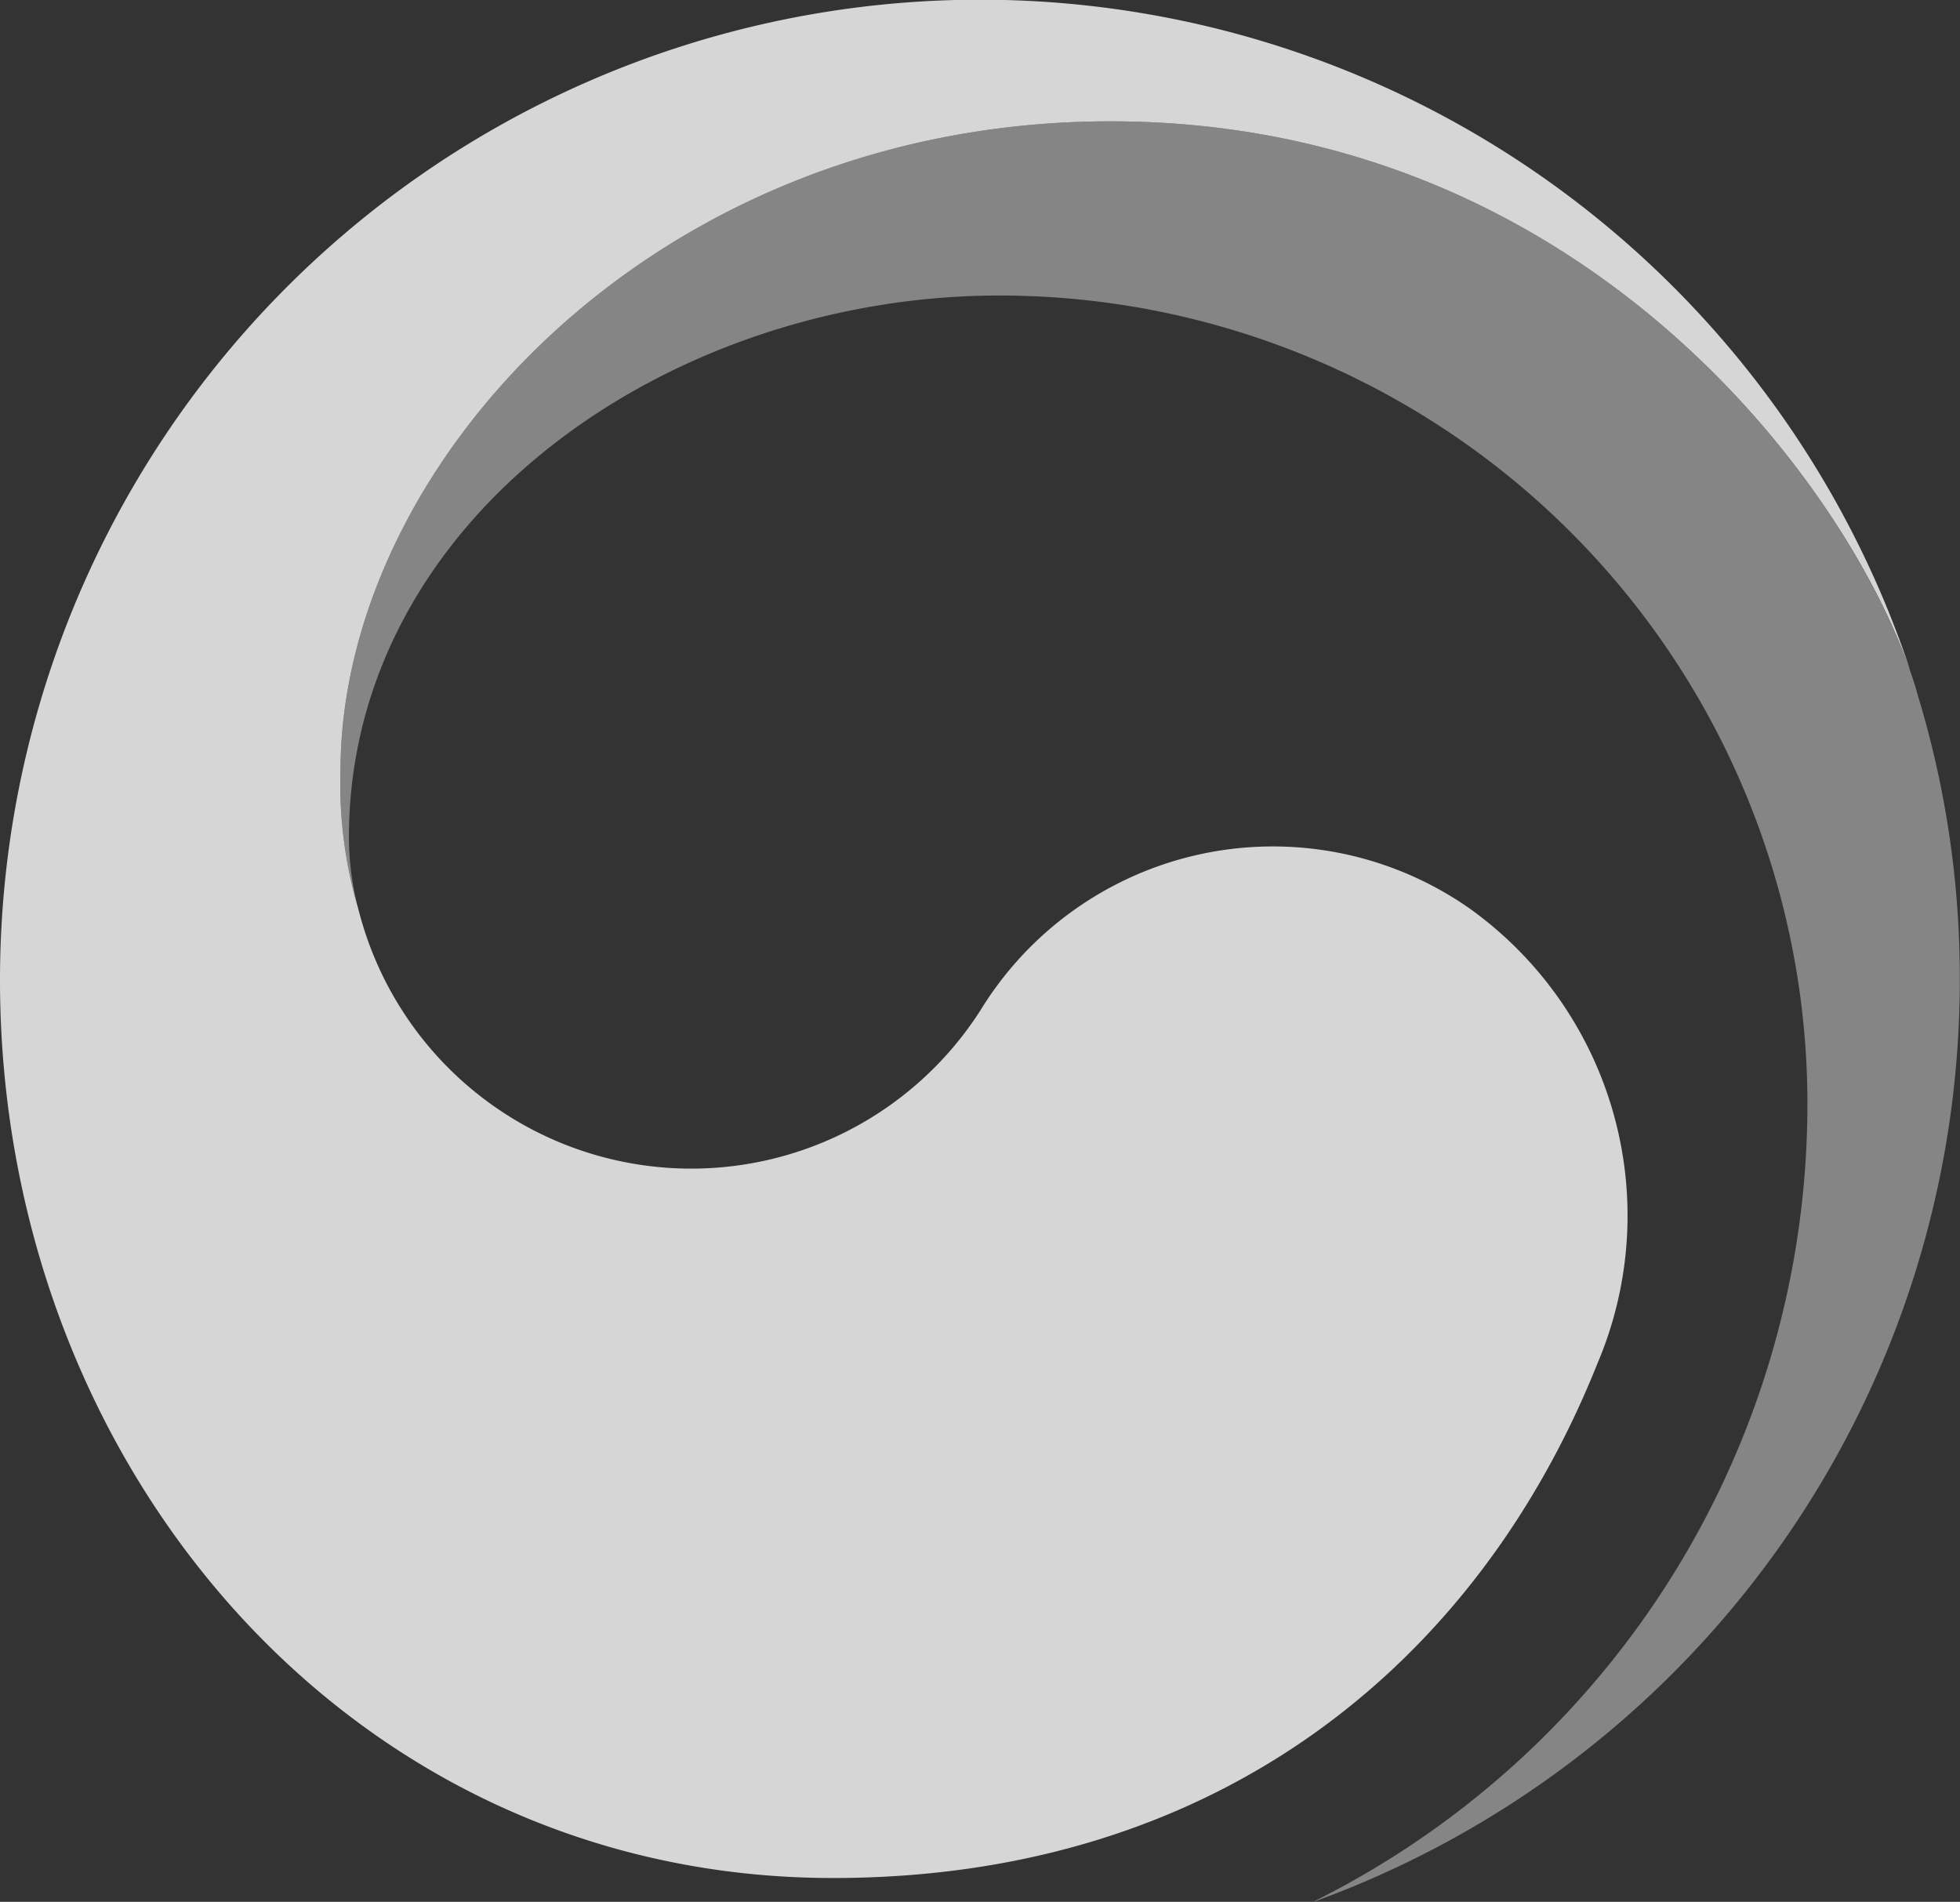
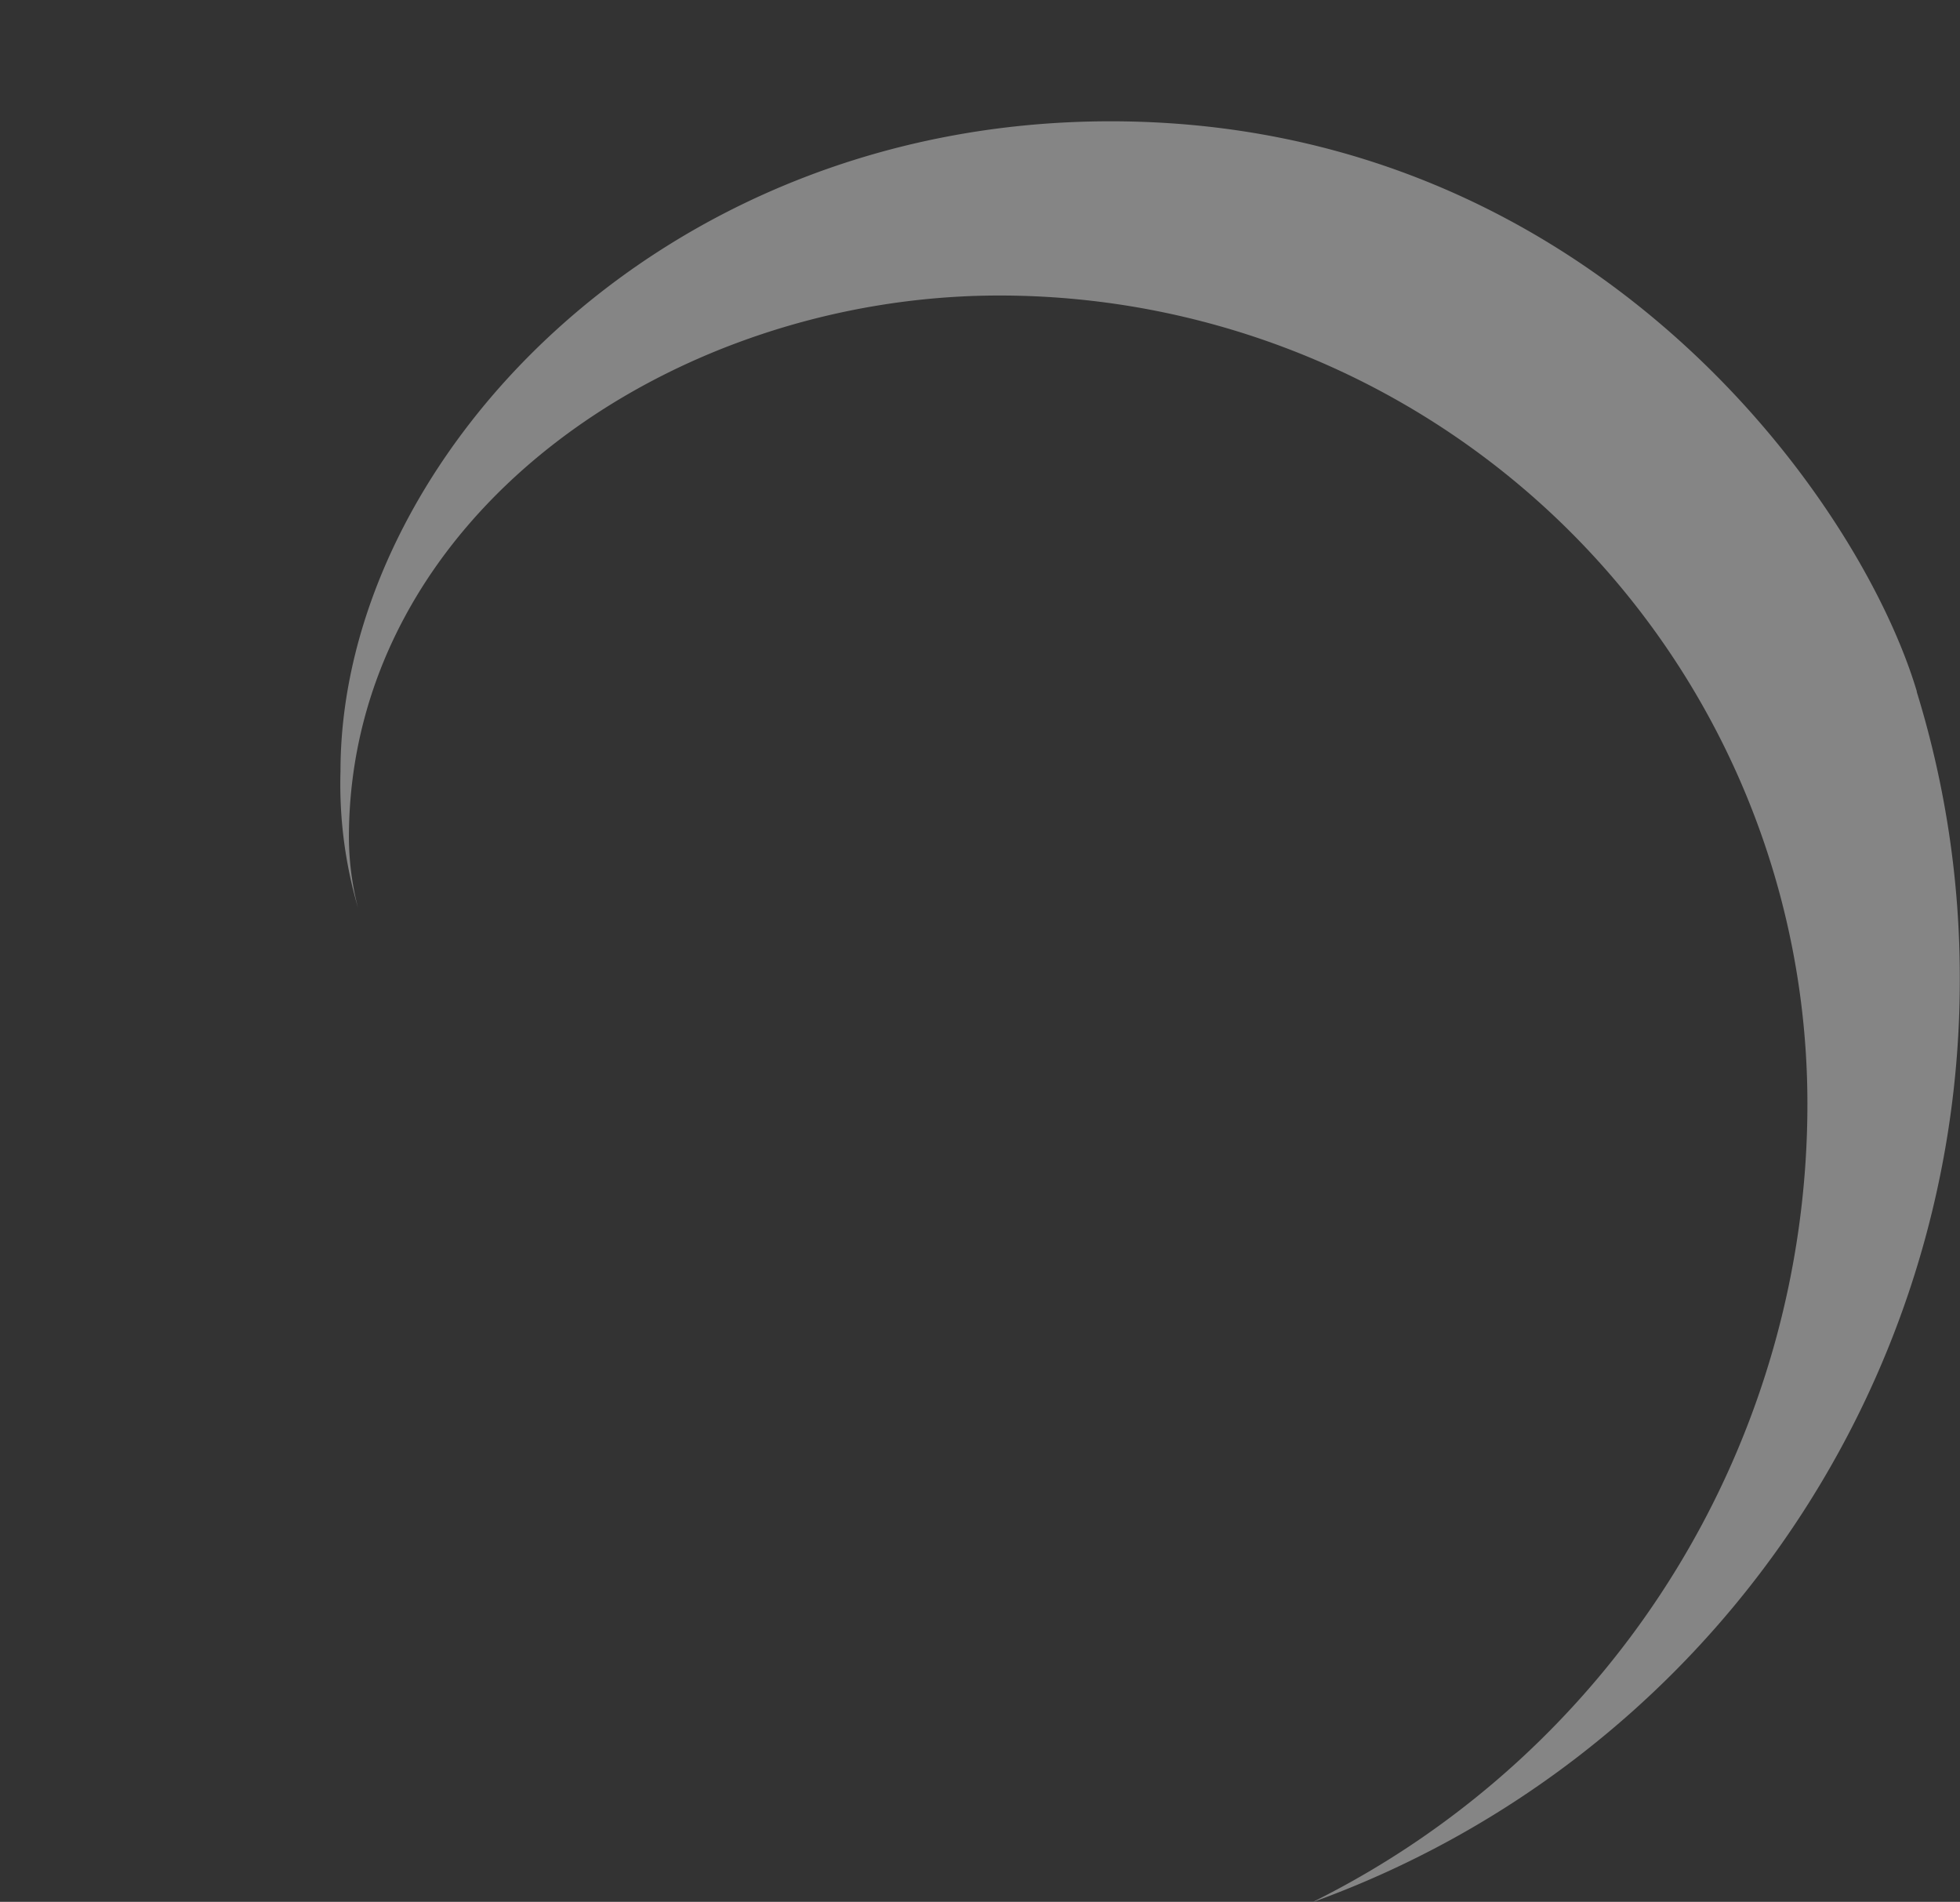
<svg xmlns="http://www.w3.org/2000/svg" width="67.333" height="65.334" viewBox="0 0 67.333 65.334">
  <rect x="0" y="0" width="67.333" height="65.334" fill="#333333" stroke="none" />
  <defs>
    <clipPath id="clip-path">
      <rect id="사각형_332" data-name="사각형 332" width="67.333" height="65.334" fill="none" />
    </clipPath>
    <clipPath id="clip-path-3">
      <rect id="사각형_330" data-name="사각형 330" width="55.64" height="61.167" fill="none" />
    </clipPath>
  </defs>
  <g id="그룹_304" data-name="그룹 304" opacity="0.8" style="mix-blend-mode: overlay;isolation: isolate">
    <g id="그룹_303" data-name="그룹 303" clip-path="url(#clip-path)">
      <g id="그룹_302" data-name="그룹 302" transform="translate(0 0)">
        <g id="그룹_301" data-name="그룹 301" clip-path="url(#clip-path)">
-           <path id="패스_302" data-name="패스 302" d="M50.443,31.179A11.779,11.779,0,0,0,33.687,34.7,11.793,11.793,0,0,1,12.37,31.455h0c-.013-.044-.022-.08-.034-.124s-.027-.1-.039-.15a15.1,15.1,0,0,1-.6-4.683c0-10.567,10.841-22.33,26.455-22.33,15.989,0,25.138,12.172,27.494,18.937-.041-.119-.078-.237-.119-.36A33.673,33.673,0,0,0,0,33.667C0,50.288,11.988,64.516,28.617,64.516c13.262,0,22.175-7.436,26.264-17.684a12.976,12.976,0,0,0-4.437-15.653" transform="translate(0 0)" fill="#fff" />
          <g id="그룹_300" data-name="그룹 300" transform="translate(11.693 4.167)" opacity="0.5">
            <g id="그룹_299" data-name="그룹 299">
              <g id="그룹_298" data-name="그룹 298" clip-path="url(#clip-path-3)">
                <path id="패스_303" data-name="패스 303" d="M71.91,25.918c-1.966-6.6-11.183-19.592-27.7-19.592-15.613,0-26.455,11.763-26.455,22.33a15.123,15.123,0,0,0,.6,4.684,9.863,9.863,0,0,1-.311-2.4c0-11,11.019-18.629,22.345-18.629a27.76,27.76,0,0,1,27.76,27.759A30.6,30.6,0,0,1,51.184,67.485l0,.008a33.677,33.677,0,0,0,22.2-31.667,33.282,33.282,0,0,0-1.481-9.908" transform="translate(-17.751 -6.326)" fill="#fff" />
              </g>
            </g>
          </g>
        </g>
      </g>
    </g>
  </g>
</svg>